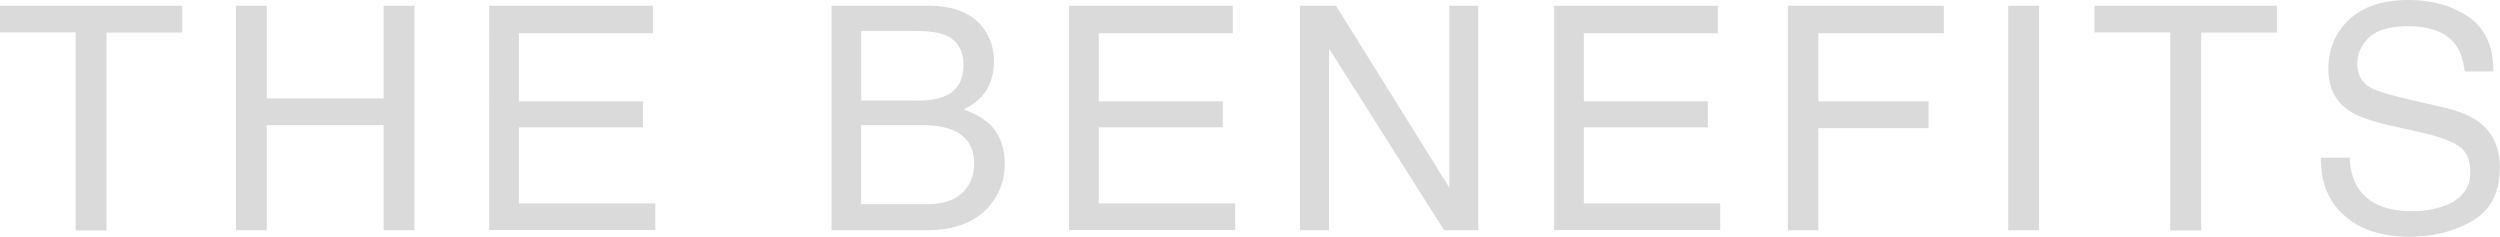
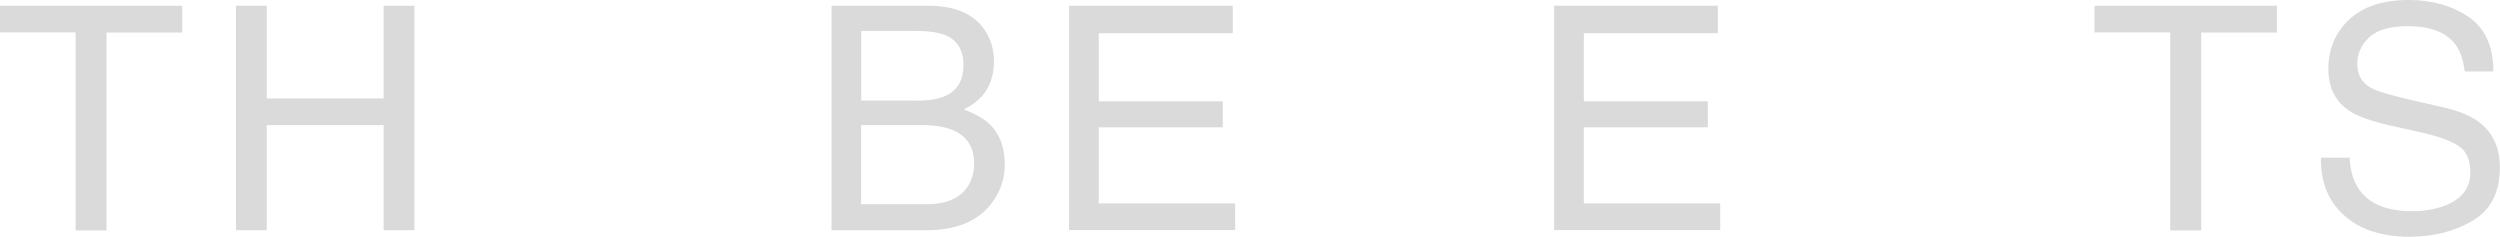
<svg xmlns="http://www.w3.org/2000/svg" viewBox="0 0 157.45 14.92" data-name="Layer 1" id="Layer_1">
  <defs>
    <style>
      .cls-1 {
        fill: #dadada;
        stroke-width: 0px;
      }
    </style>
  </defs>
  <path d="M11.48.36v1.69h-4.77v12.46h-1.95V2.04H0V.36h11.48Z" class="cls-1" />
  <path d="M14.86.36h1.94v5.84h7.36V.36h1.94v14.14h-1.94v-6.62h-7.36v6.62h-1.94V.36Z" class="cls-1" />
-   <path d="M30.81.36h10.31v1.73h-8.44v4.29h7.81v1.64h-7.81v4.79h8.59v1.68h-10.46V.36Z" class="cls-1" />
  <path d="M52.37.36h6.08c1.66,0,2.83.49,3.53,1.48.41.58.62,1.26.62,2.02,0,.89-.25,1.62-.76,2.2-.26.3-.64.58-1.14.83.72.28,1.27.59,1.63.93.64.62.95,1.47.95,2.55,0,.91-.29,1.74-.86,2.47-.85,1.1-2.21,1.66-4.07,1.66h-5.98V.36ZM57.73,6.34c.81,0,1.44-.11,1.89-.34.71-.35,1.06-.99,1.06-1.91s-.38-1.55-1.13-1.87c-.42-.18-1.05-.27-1.89-.27h-3.42v4.38h3.49ZM58.37,12.86c1.17,0,2.01-.34,2.51-1.02.31-.43.47-.95.47-1.56,0-1.03-.46-1.73-1.38-2.1-.49-.2-1.13-.3-1.94-.3h-3.8v4.98h4.13Z" class="cls-1" />
  <path d="M67.33.36h10.31v1.73h-8.44v4.29h7.81v1.64h-7.81v4.79h8.59v1.68h-10.46V.36Z" class="cls-1" />
-   <path d="M81.88.36h2.26l7.14,11.46V.36h1.82v14.14h-2.15l-7.25-11.45v11.45h-1.83V.36Z" class="cls-1" />
  <path d="M97.88.36h10.31v1.73h-8.44v4.29h7.81v1.64h-7.81v4.79h8.59v1.68h-10.46V.36Z" class="cls-1" />
-   <path d="M112.61.36h9.81v1.73h-7.9v4.29h6.94v1.69h-6.94v6.43h-1.92V.36Z" class="cls-1" />
-   <path d="M126.48.36h1.94v14.14h-1.94V.36Z" class="cls-1" />
  <path d="M143.4.36v1.69h-4.77v12.46h-1.95V2.04h-4.77V.36h11.48Z" class="cls-1" />
  <path d="M147.98,9.94c.04.8.23,1.45.57,1.95.63.94,1.75,1.41,3.36,1.41.72,0,1.37-.1,1.96-.31,1.14-.4,1.71-1.11,1.71-2.14,0-.77-.24-1.32-.72-1.65-.49-.32-1.25-.6-2.29-.84l-1.92-.43c-1.25-.28-2.14-.59-2.66-.93-.9-.59-1.35-1.47-1.35-2.65,0-1.27.44-2.31,1.32-3.13.88-.81,2.12-1.22,3.74-1.22,1.48,0,2.74.36,3.78,1.07,1.04.72,1.55,1.86,1.55,3.43h-1.8c-.1-.76-.3-1.34-.62-1.74-.58-.74-1.58-1.11-2.97-1.11-1.13,0-1.94.24-2.44.71-.49.47-.74,1.03-.74,1.66,0,.69.29,1.2.87,1.52.38.21,1.24.46,2.57.77l1.98.45c.96.22,1.69.52,2.21.9.9.66,1.35,1.62,1.35,2.88,0,1.57-.57,2.69-1.71,3.36s-2.46,1.01-3.97,1.01c-1.76,0-3.14-.45-4.13-1.35-1-.89-1.48-2.1-1.46-3.63h1.8Z" class="cls-1" />
</svg>